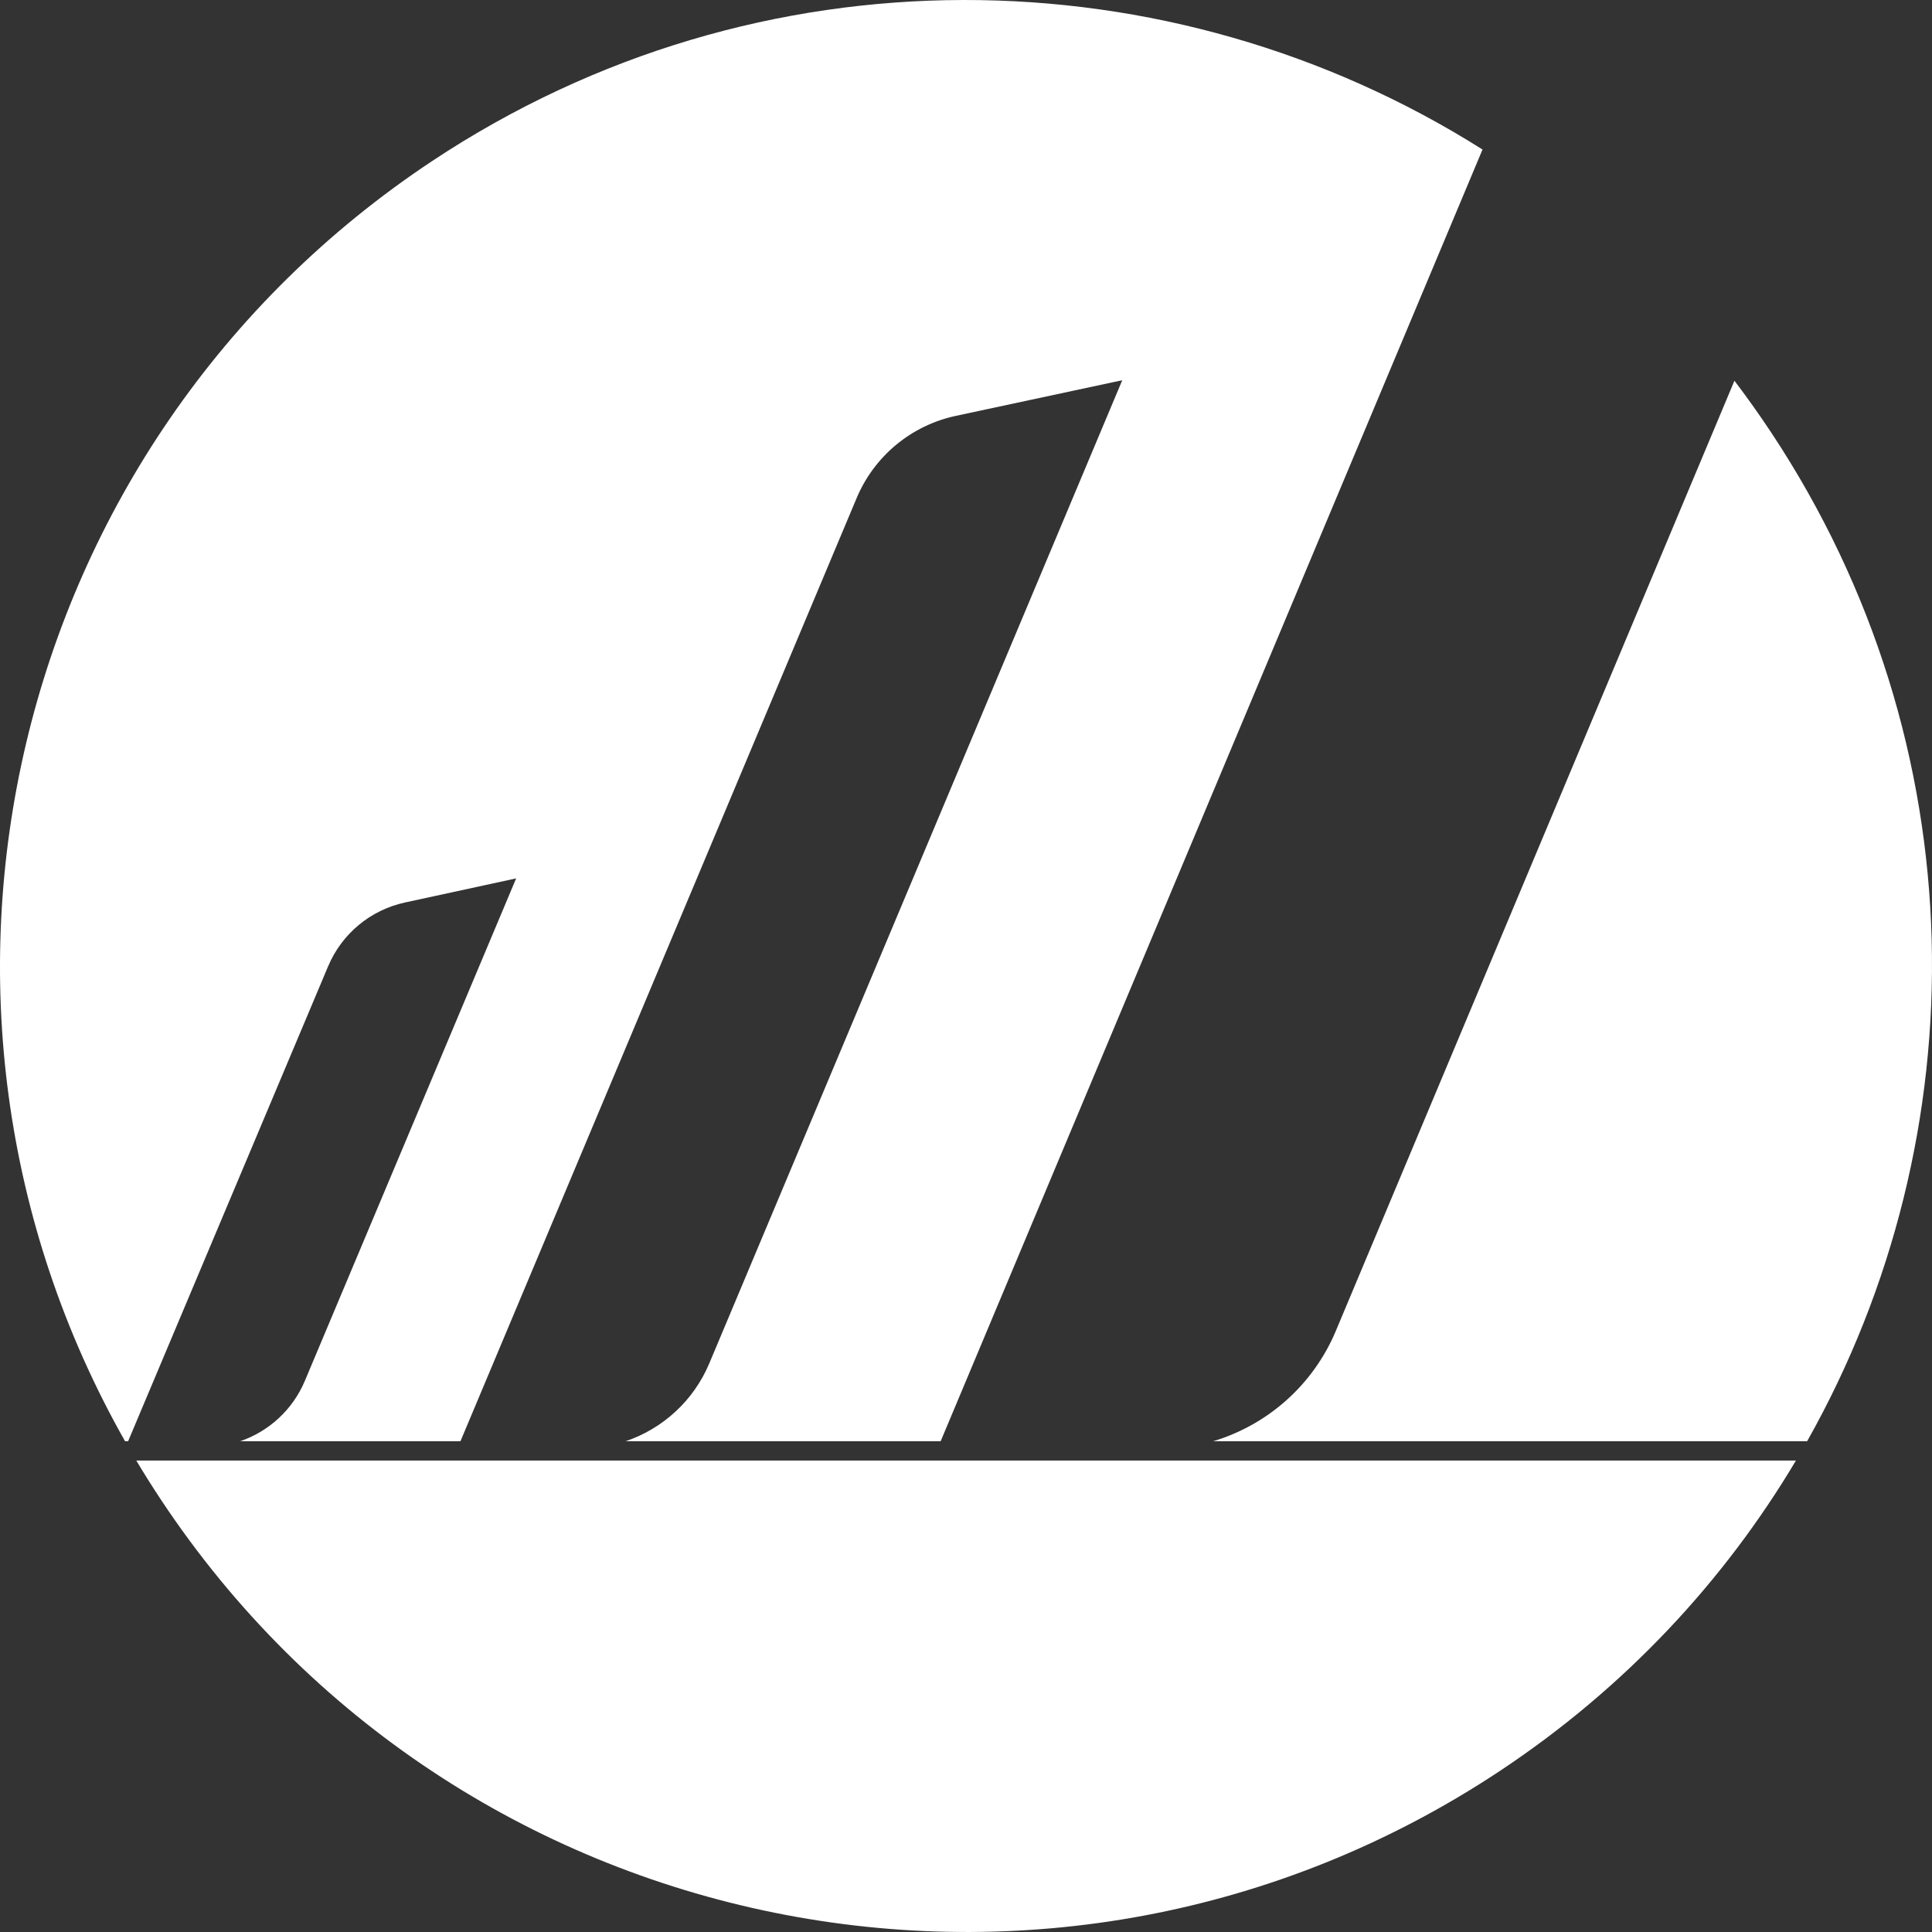
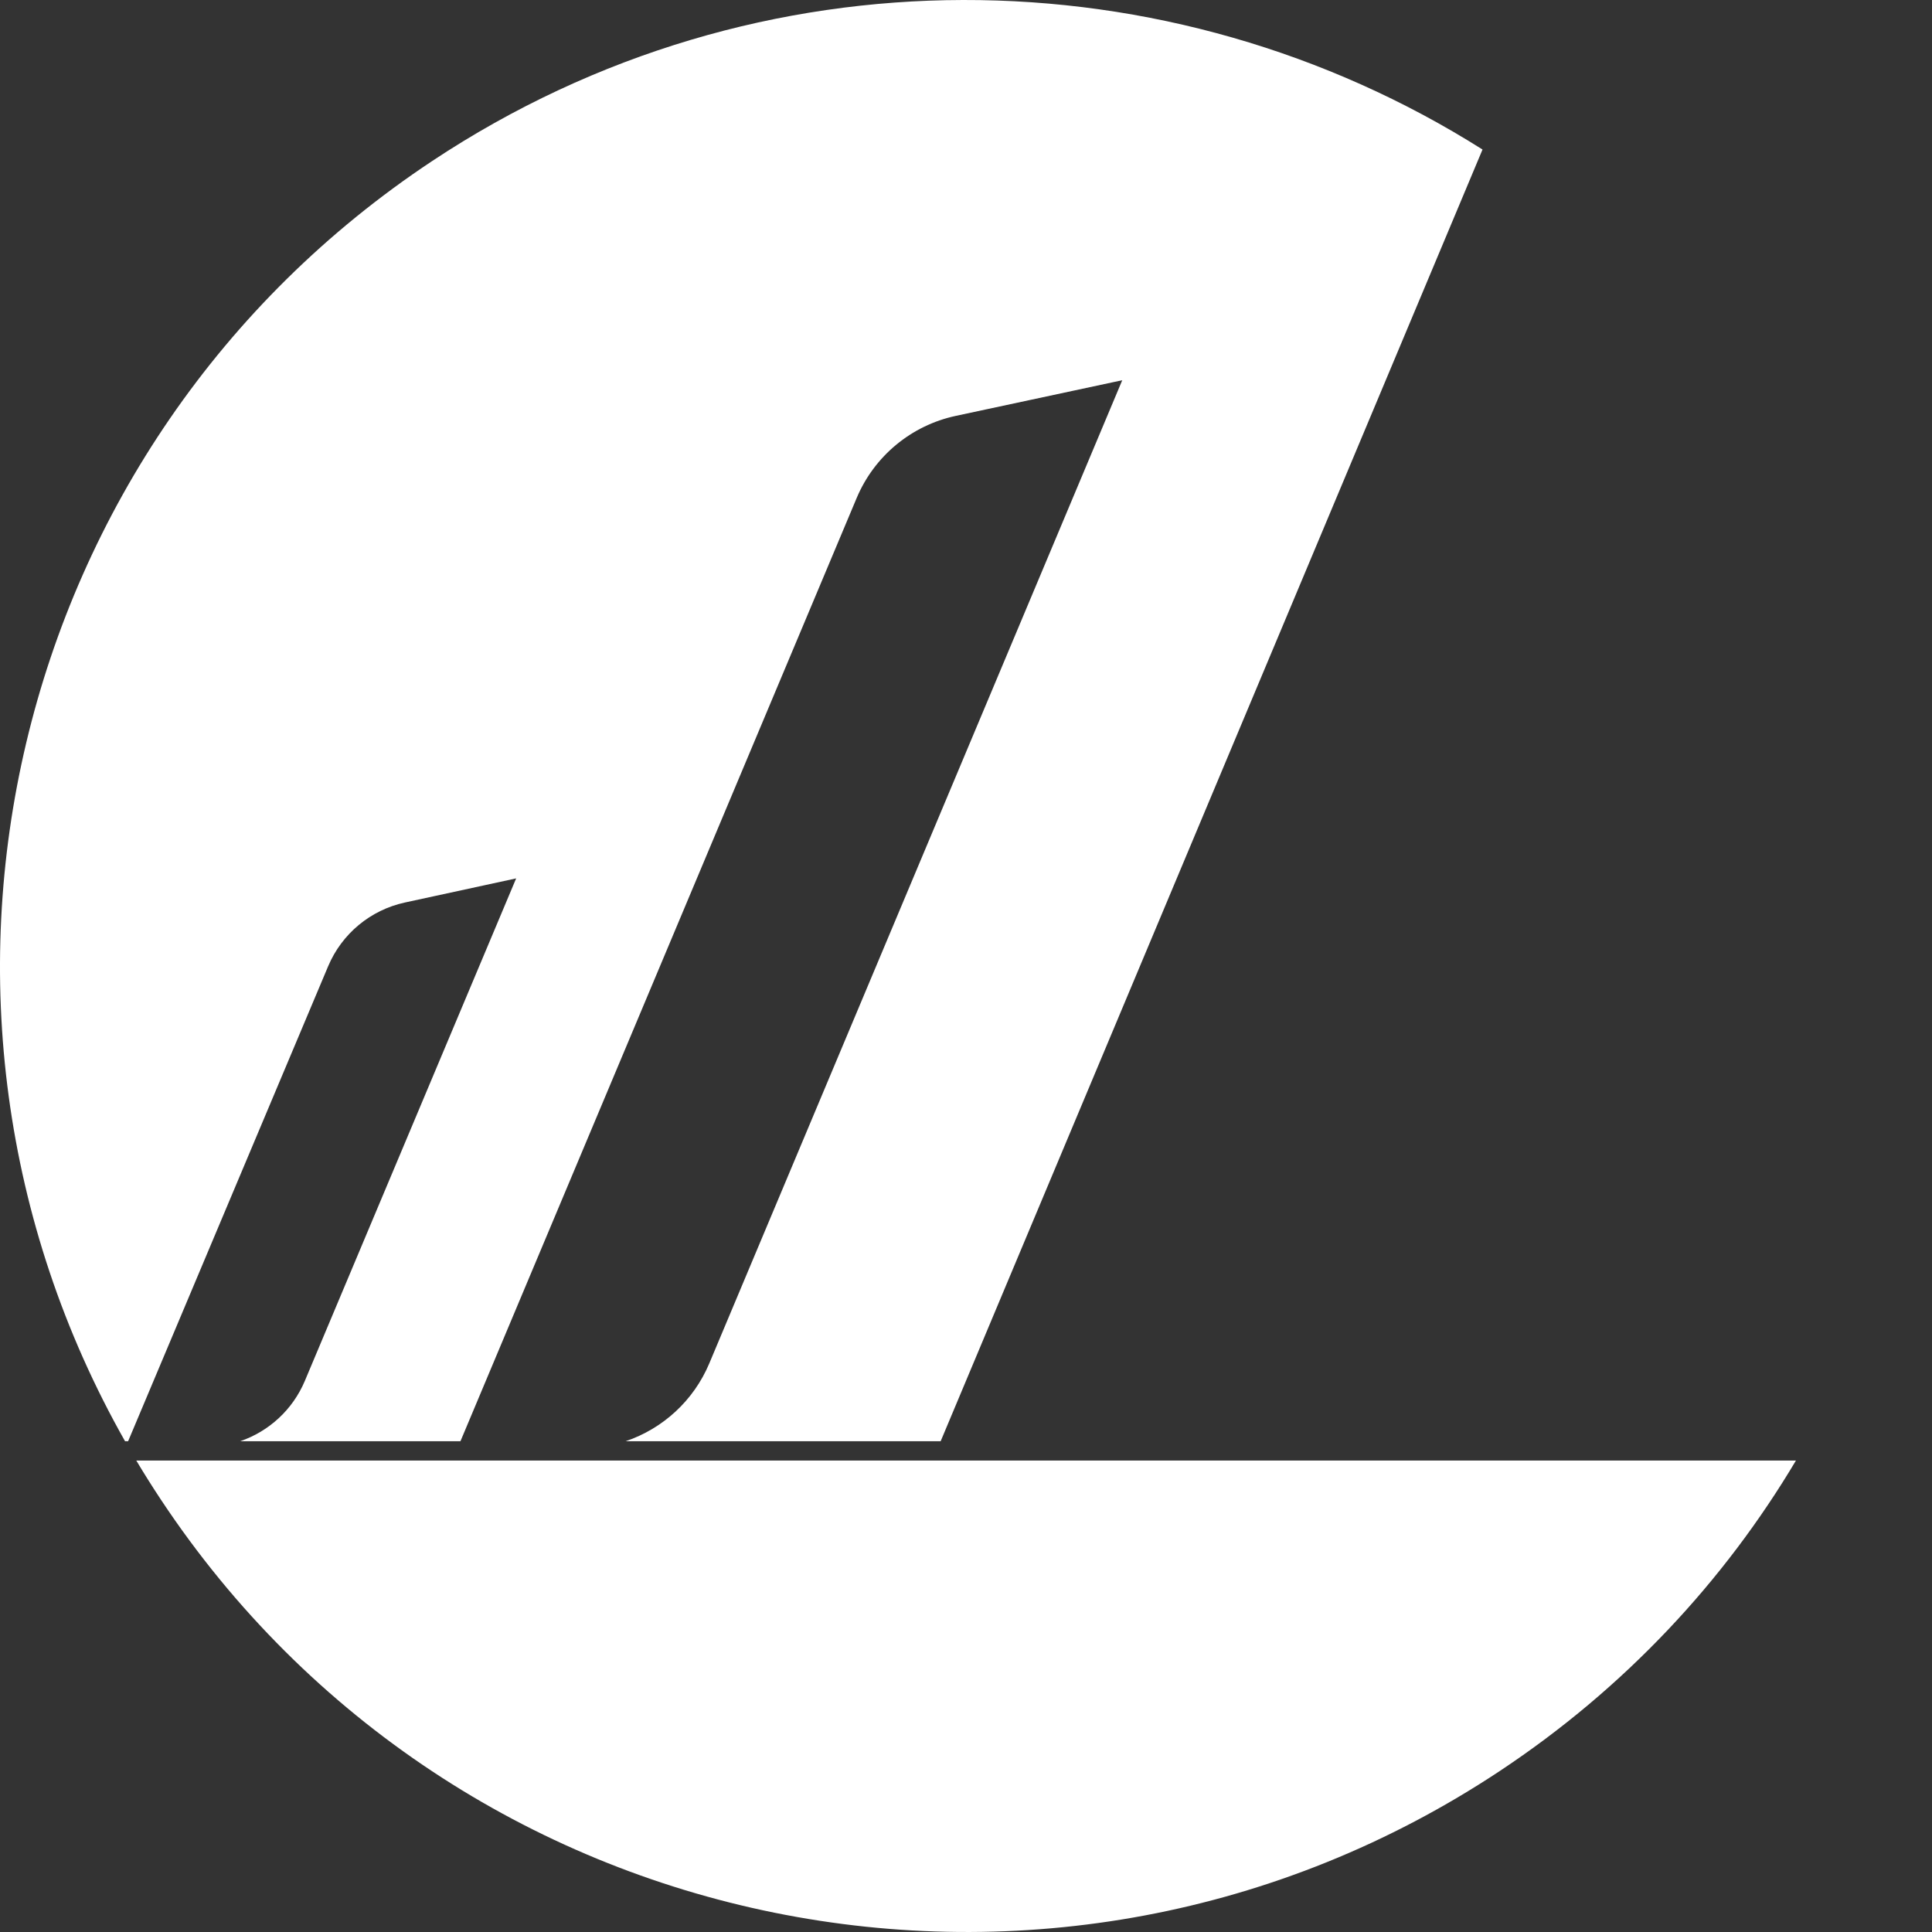
<svg xmlns="http://www.w3.org/2000/svg" width="1000" height="1000" viewBox="0 0 1000 1000" fill="none">
  <rect x="0" y="0" width="1000" height="1000" fill="#333333" stroke="none" />
  <path d="M929.58 755.972C892.408 818.458 840.964 873.773 776.318 916.646C546.211 1069.25 235.96 1006.43 83.354 776.318C78.9 769.602 74.63 762.819 70.542 755.972H929.58Z" fill="white" />
-   <path d="M935.373 745.973C1024.74 587.488 1024.11 385.715 916.646 223.682C910.587 214.546 904.279 205.673 897.738 197.067L691.427 688.875C679.677 716.886 656.112 737.524 627.951 745.973H935.373Z" fill="white" />
  <path d="M486.885 745.973L767.349 77.396C605.948 -24.581 393.095 -29 223.682 83.354C3.545 229.347 -63.494 519.62 64.725 745.973H66.315L169.849 500.126C176.93 483.312 191.759 471.002 209.588 467.136L267.16 454.652L157.805 714.702C151.503 729.687 139.167 740.89 124.329 745.973H238.331L443.406 257.777C452.524 236.07 471.68 220.194 494.702 215.263L580.875 196.806L367.137 705.661C359 725.033 343.031 739.476 323.853 745.973H486.885Z" fill="white" />
</svg>